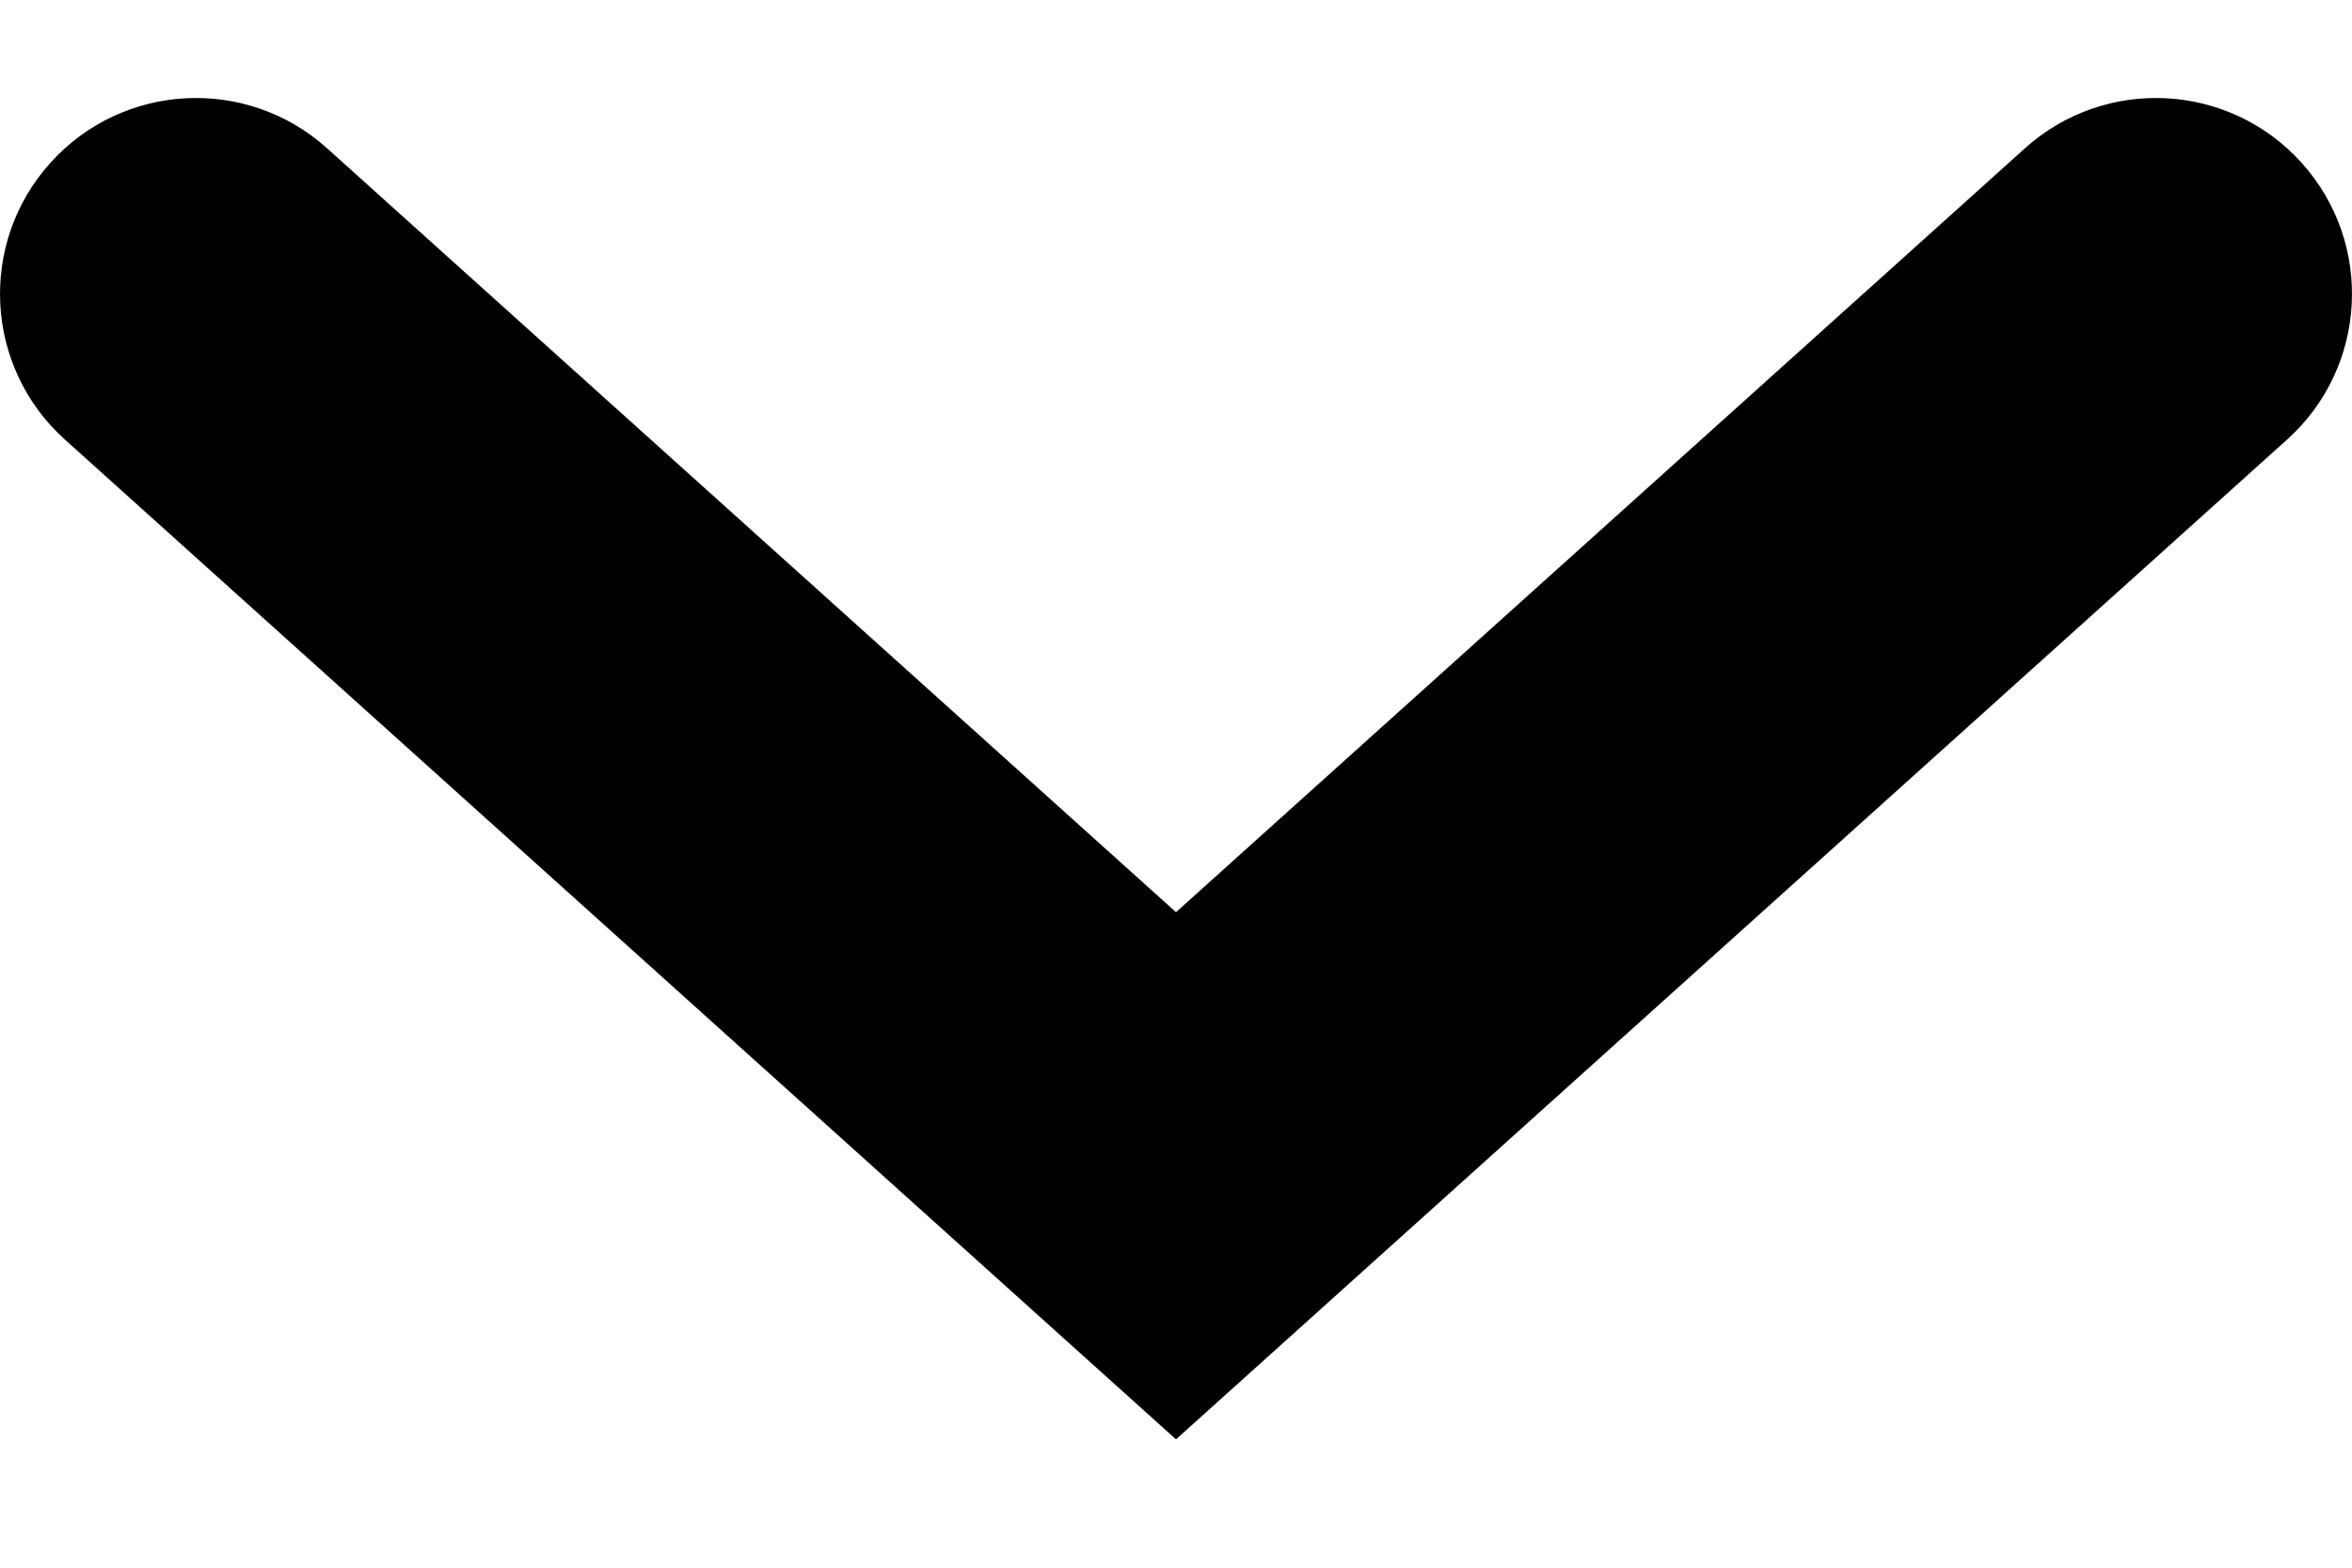
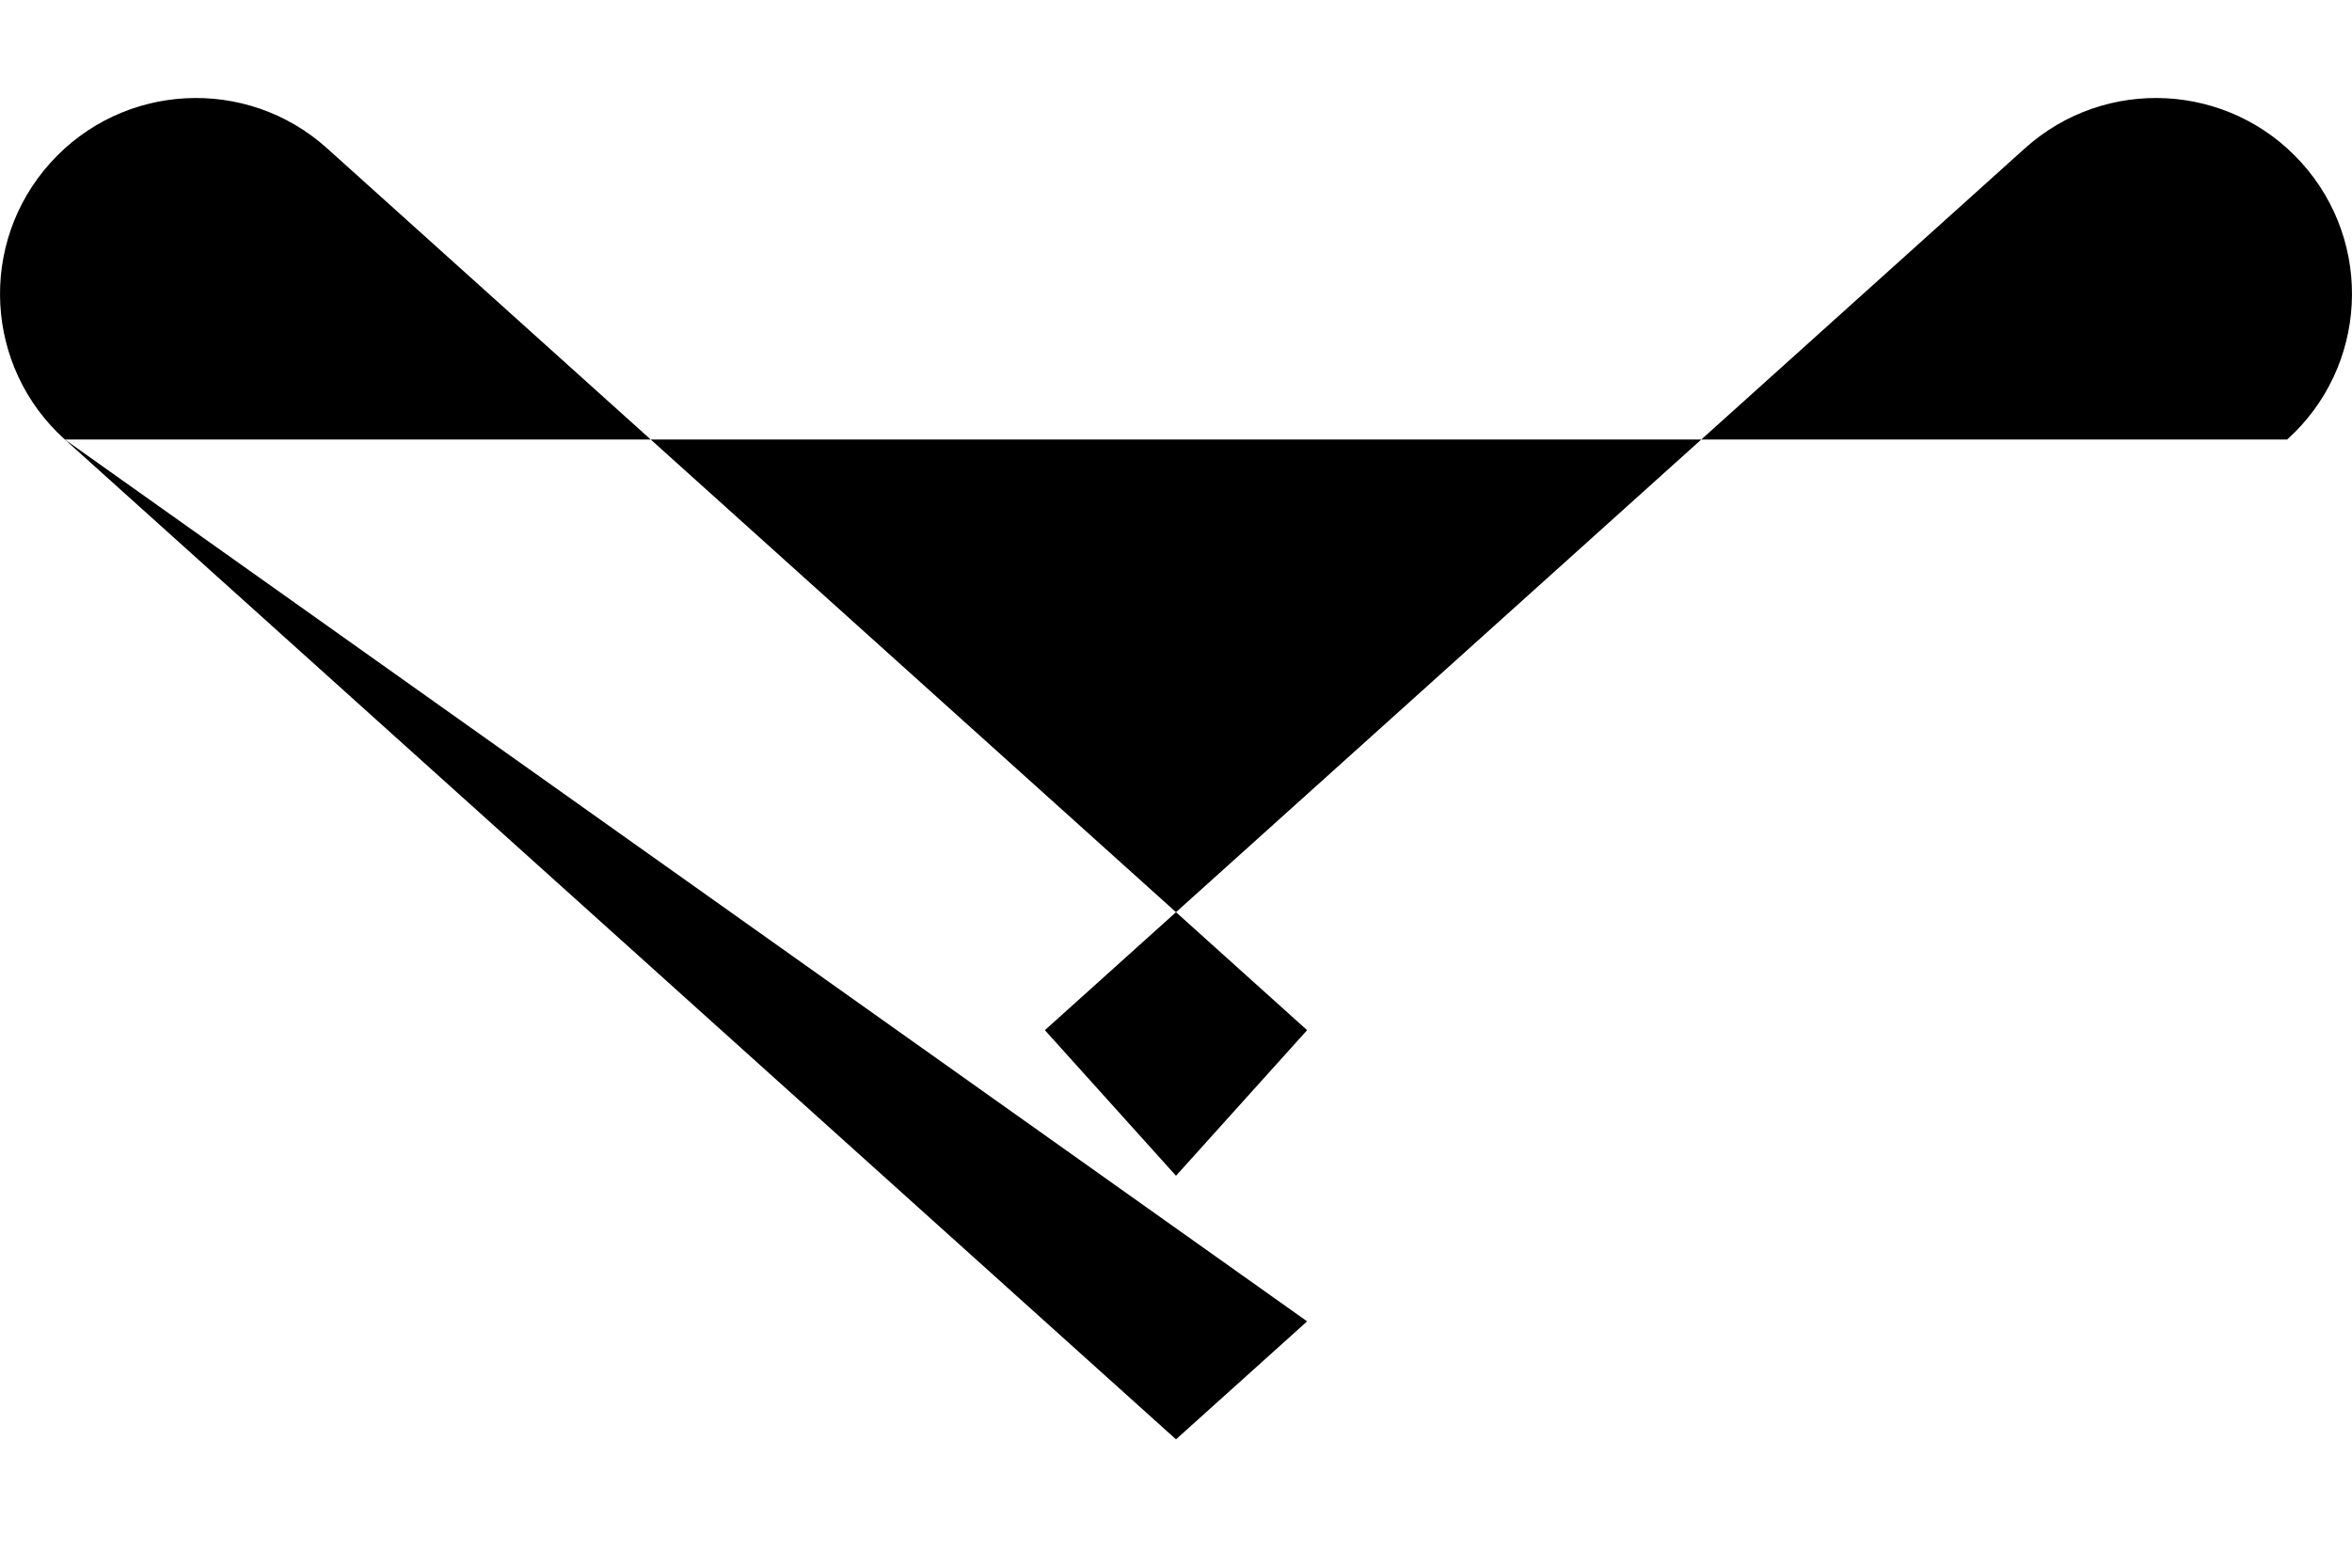
<svg xmlns="http://www.w3.org/2000/svg" width="12" height="8" viewBox="0 0 12 8" fill="none">
-   <path d="M1.669 0.757C1.258 0.387 0.626 0.421 0.257 0.831C-0.113 1.242 -0.079 1.874 0.331 2.243L1.669 0.757ZM6 6L5.331 6.743L6 7.345L6.669 6.743L6 6ZM11.669 2.243C12.079 1.874 12.113 1.242 11.743 0.831C11.374 0.421 10.742 0.387 10.331 0.757L11.669 2.243ZM0.331 2.243L5.331 6.743L6.669 5.257L1.669 0.757L0.331 2.243ZM6.669 6.743L11.669 2.243L10.331 0.757L5.331 5.257L6.669 6.743Z" fill="#000" />
+   <path d="M1.669 0.757C1.258 0.387 0.626 0.421 0.257 0.831C-0.113 1.242 -0.079 1.874 0.331 2.243L1.669 0.757ZM6 6L5.331 6.743L6 7.345L6.669 6.743L6 6ZM11.669 2.243C12.079 1.874 12.113 1.242 11.743 0.831C11.374 0.421 10.742 0.387 10.331 0.757L11.669 2.243ZM0.331 2.243L5.331 6.743L6.669 5.257L1.669 0.757L0.331 2.243ZL11.669 2.243L10.331 0.757L5.331 5.257L6.669 6.743Z" fill="#000" />
</svg>